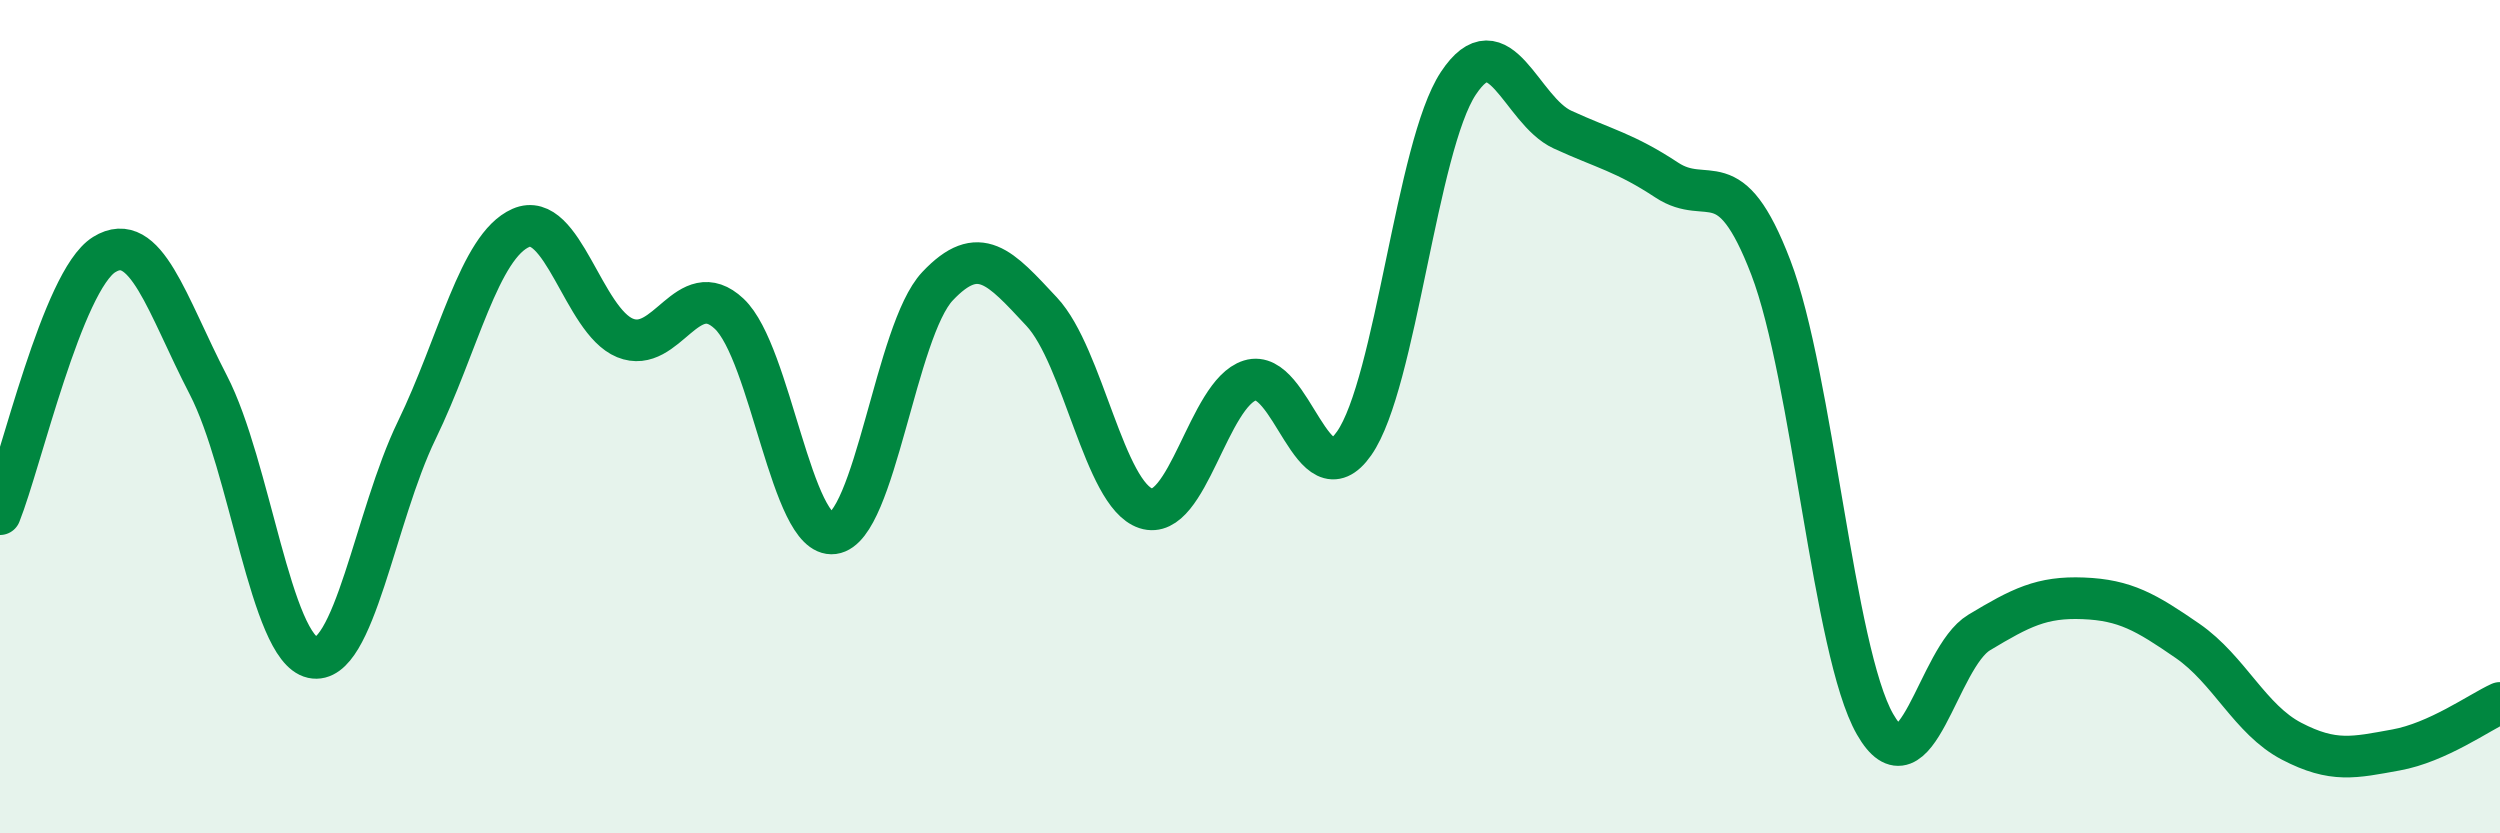
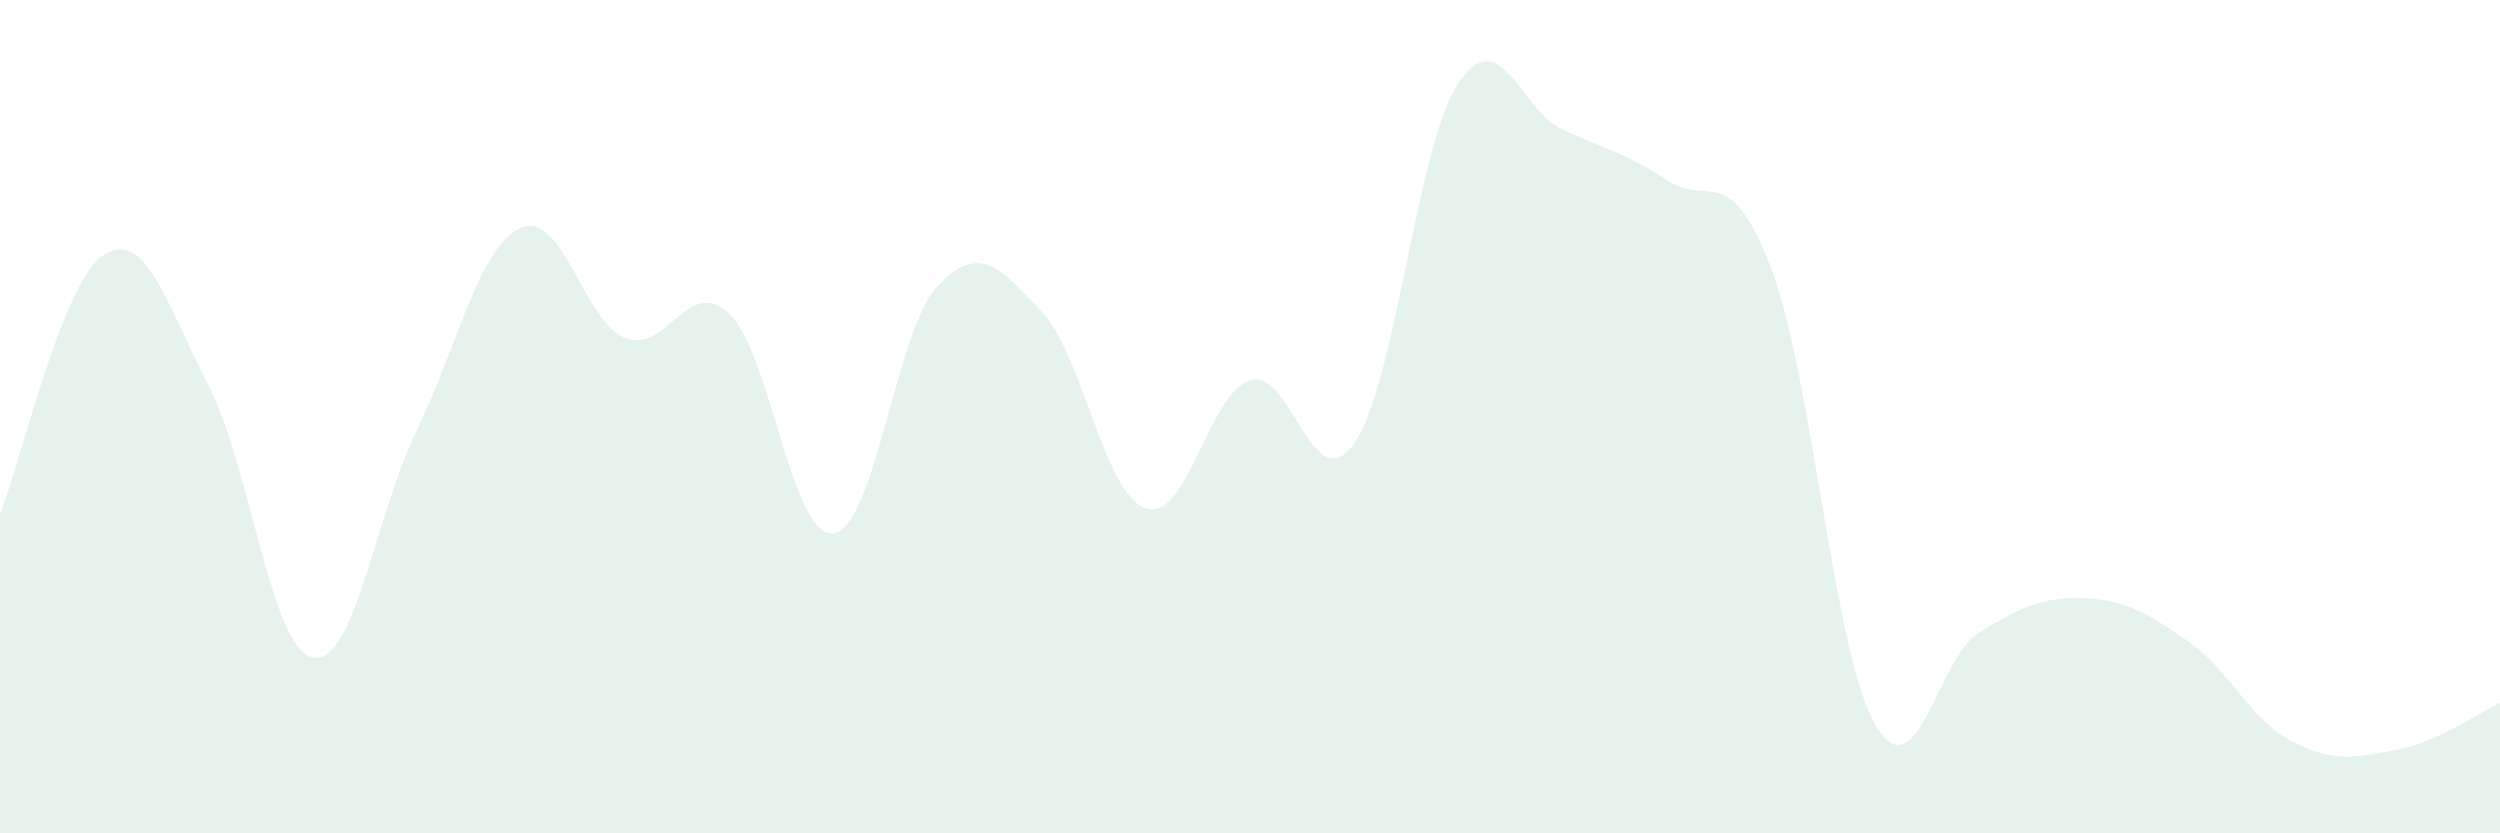
<svg xmlns="http://www.w3.org/2000/svg" width="60" height="20" viewBox="0 0 60 20">
  <path d="M 0,12.34 C 0.5,11.09 1.5,6.73 2.5,6.11 C 3.5,5.49 4,7.31 5,9.24 C 6,11.17 6.5,15.56 7.5,15.78 C 8.5,16 9,12.39 10,10.33 C 11,8.27 11.5,5.91 12.5,5.47 C 13.5,5.03 14,7.7 15,8.11 C 16,8.52 16.5,6.59 17.5,7.53 C 18.5,8.47 19,12.93 20,12.8 C 21,12.67 21.5,7.93 22.5,6.87 C 23.5,5.81 24,6.41 25,7.48 C 26,8.55 26.5,11.87 27.5,12.2 C 28.5,12.53 29,9.44 30,9.13 C 31,8.82 31.5,12.07 32.5,10.64 C 33.5,9.21 34,3.51 35,2 C 36,0.49 36.5,2.65 37.5,3.11 C 38.5,3.57 39,3.66 40,4.32 C 41,4.98 41.5,3.81 42.5,6.42 C 43.5,9.03 44,15.63 45,17.38 C 46,19.13 46.5,15.78 47.5,15.18 C 48.5,14.58 49,14.32 50,14.36 C 51,14.4 51.5,14.69 52.5,15.38 C 53.5,16.07 54,17.27 55,17.79 C 56,18.31 56.5,18.18 57.5,18 C 58.5,17.82 59.5,17.1 60,16.87L60 20L0 20Z" fill="#008740" opacity="0.1" stroke-linecap="round" stroke-linejoin="round" />
-   <path d="M 0,12.34 C 0.5,11.09 1.5,6.73 2.5,6.11 C 3.5,5.49 4,7.31 5,9.24 C 6,11.17 6.5,15.56 7.5,15.78 C 8.5,16 9,12.39 10,10.33 C 11,8.27 11.5,5.91 12.5,5.47 C 13.5,5.03 14,7.7 15,8.11 C 16,8.52 16.5,6.59 17.5,7.53 C 18.5,8.47 19,12.93 20,12.8 C 21,12.67 21.5,7.93 22.5,6.87 C 23.5,5.81 24,6.41 25,7.48 C 26,8.55 26.5,11.87 27.5,12.2 C 28.5,12.53 29,9.44 30,9.13 C 31,8.82 31.5,12.07 32.5,10.64 C 33.5,9.21 34,3.51 35,2 C 36,0.49 36.5,2.65 37.5,3.11 C 38.5,3.57 39,3.66 40,4.32 C 41,4.98 41.5,3.81 42.5,6.42 C 43.5,9.03 44,15.63 45,17.38 C 46,19.13 46.5,15.78 47.5,15.18 C 48.5,14.58 49,14.32 50,14.36 C 51,14.4 51.5,14.69 52.5,15.38 C 53.5,16.07 54,17.27 55,17.79 C 56,18.31 56.5,18.18 57.5,18 C 58.5,17.82 59.5,17.1 60,16.87" stroke="#008740" stroke-width="1" fill="none" stroke-linecap="round" stroke-linejoin="round" />
</svg>